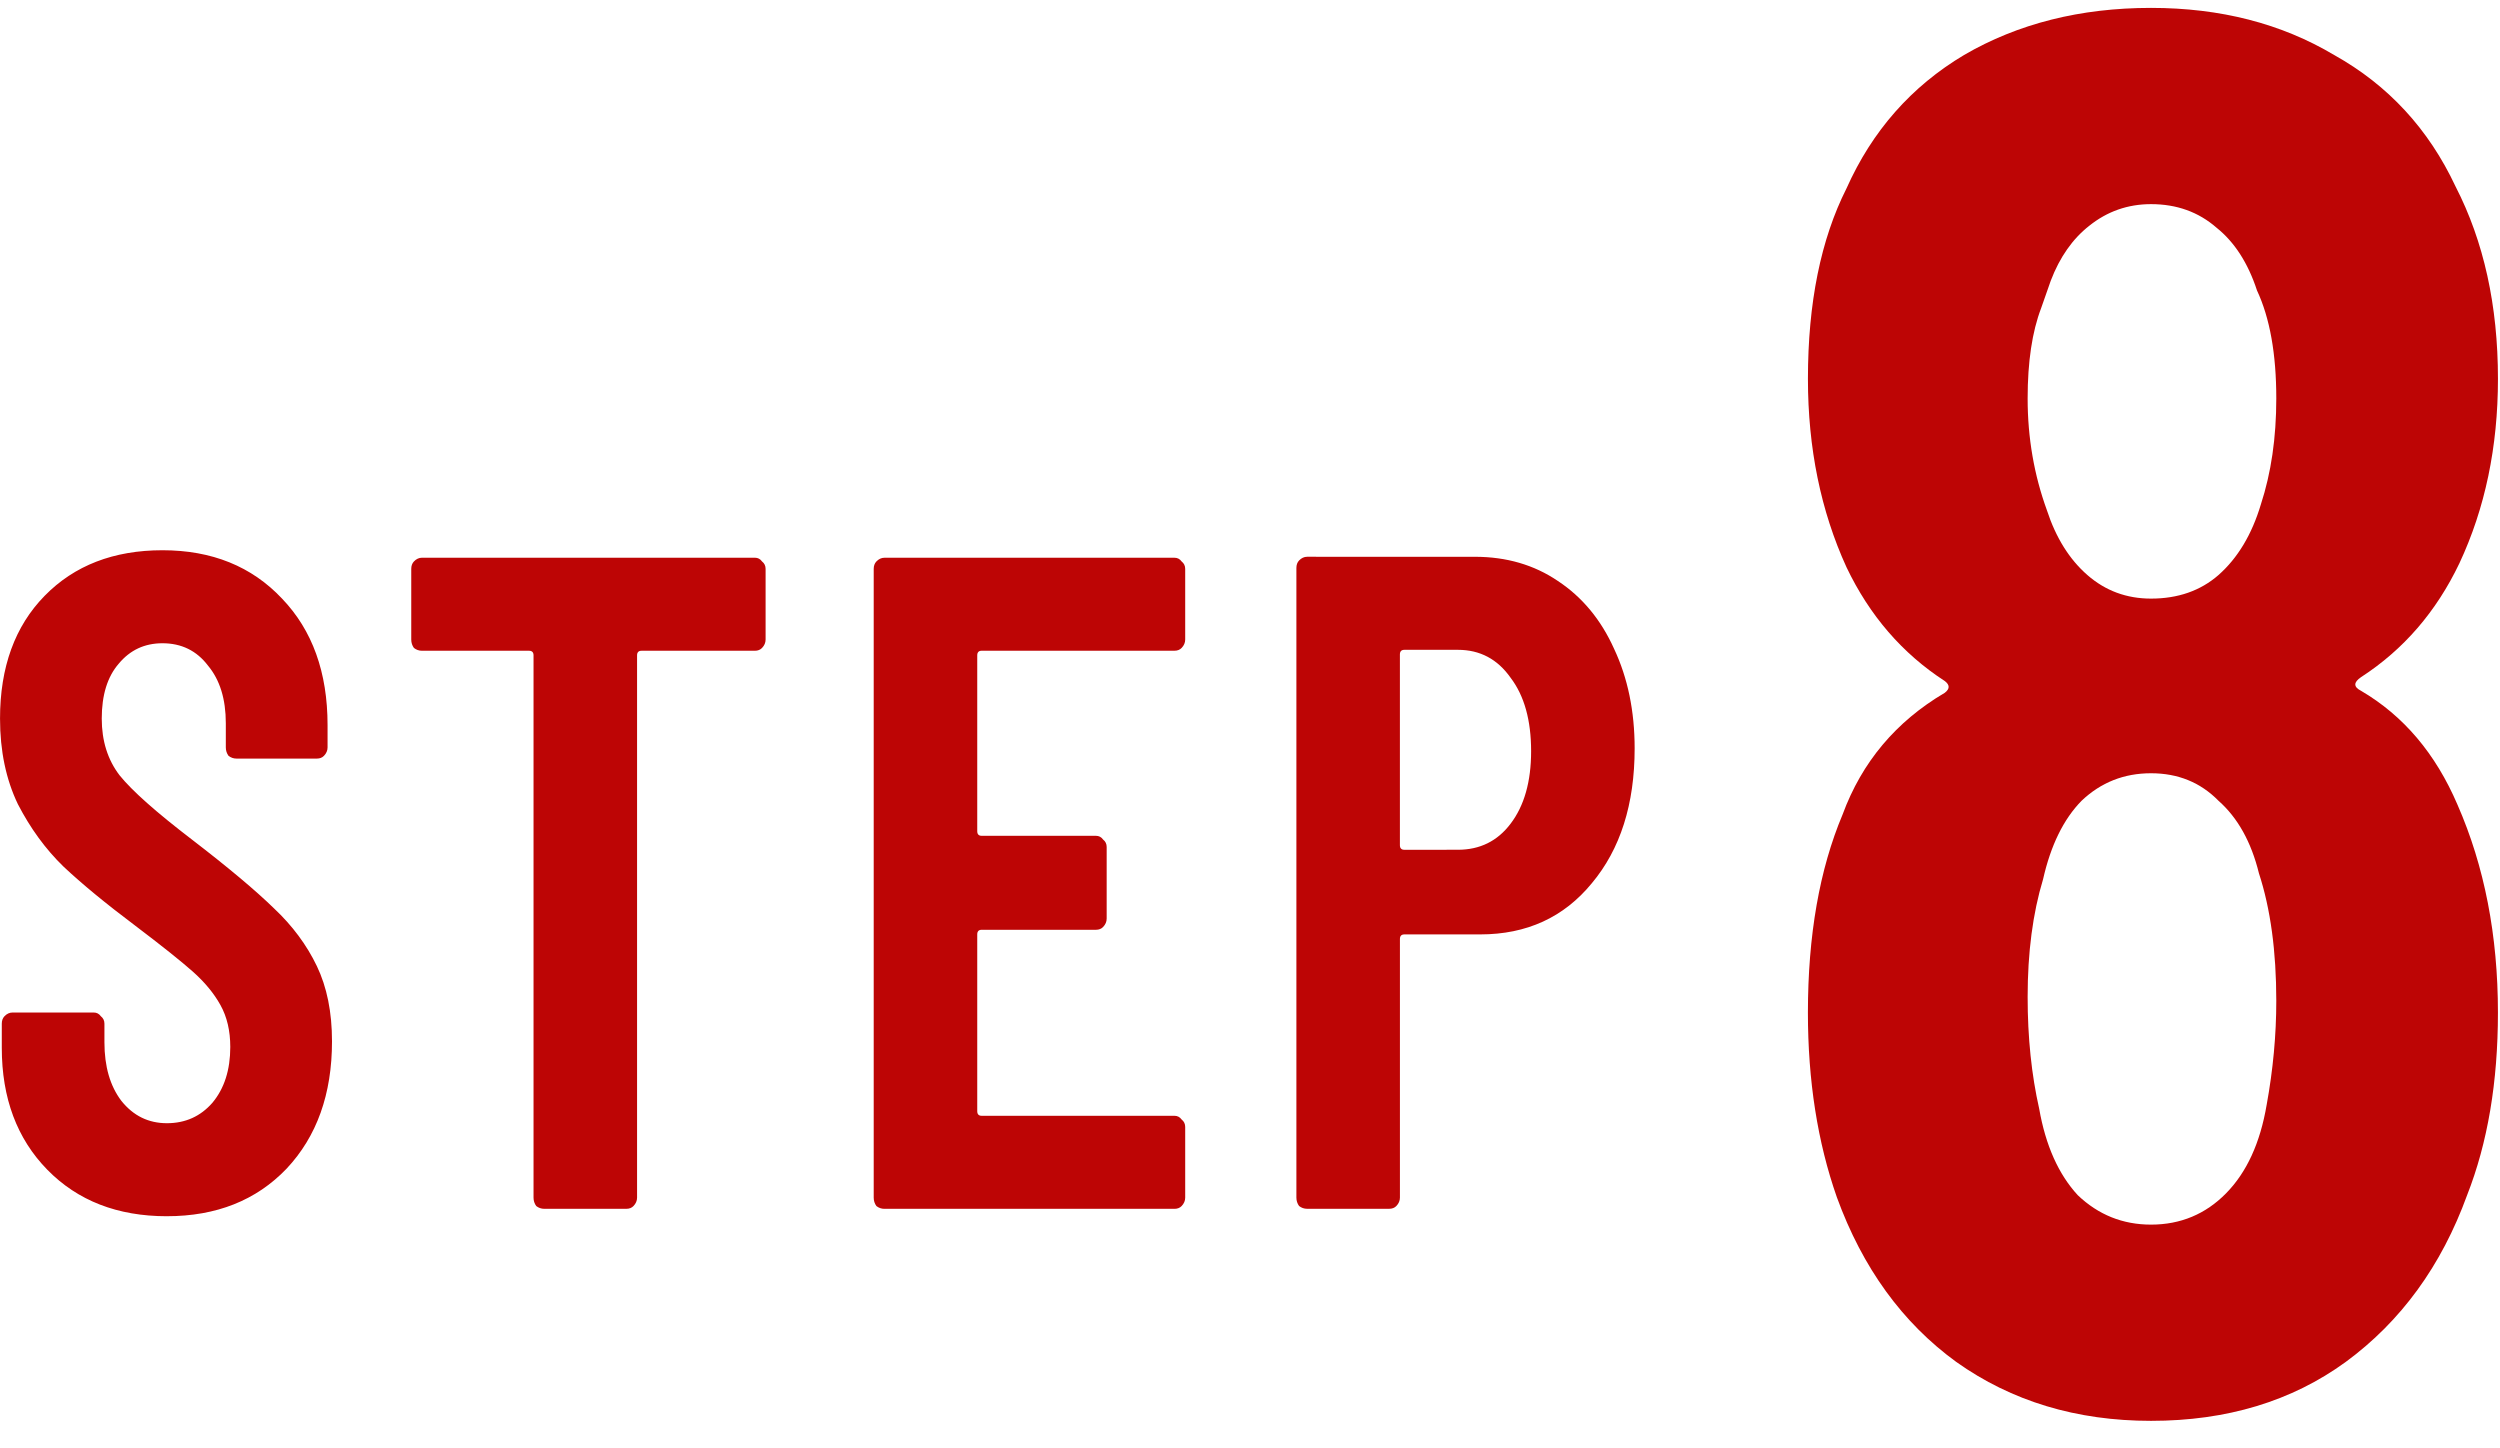
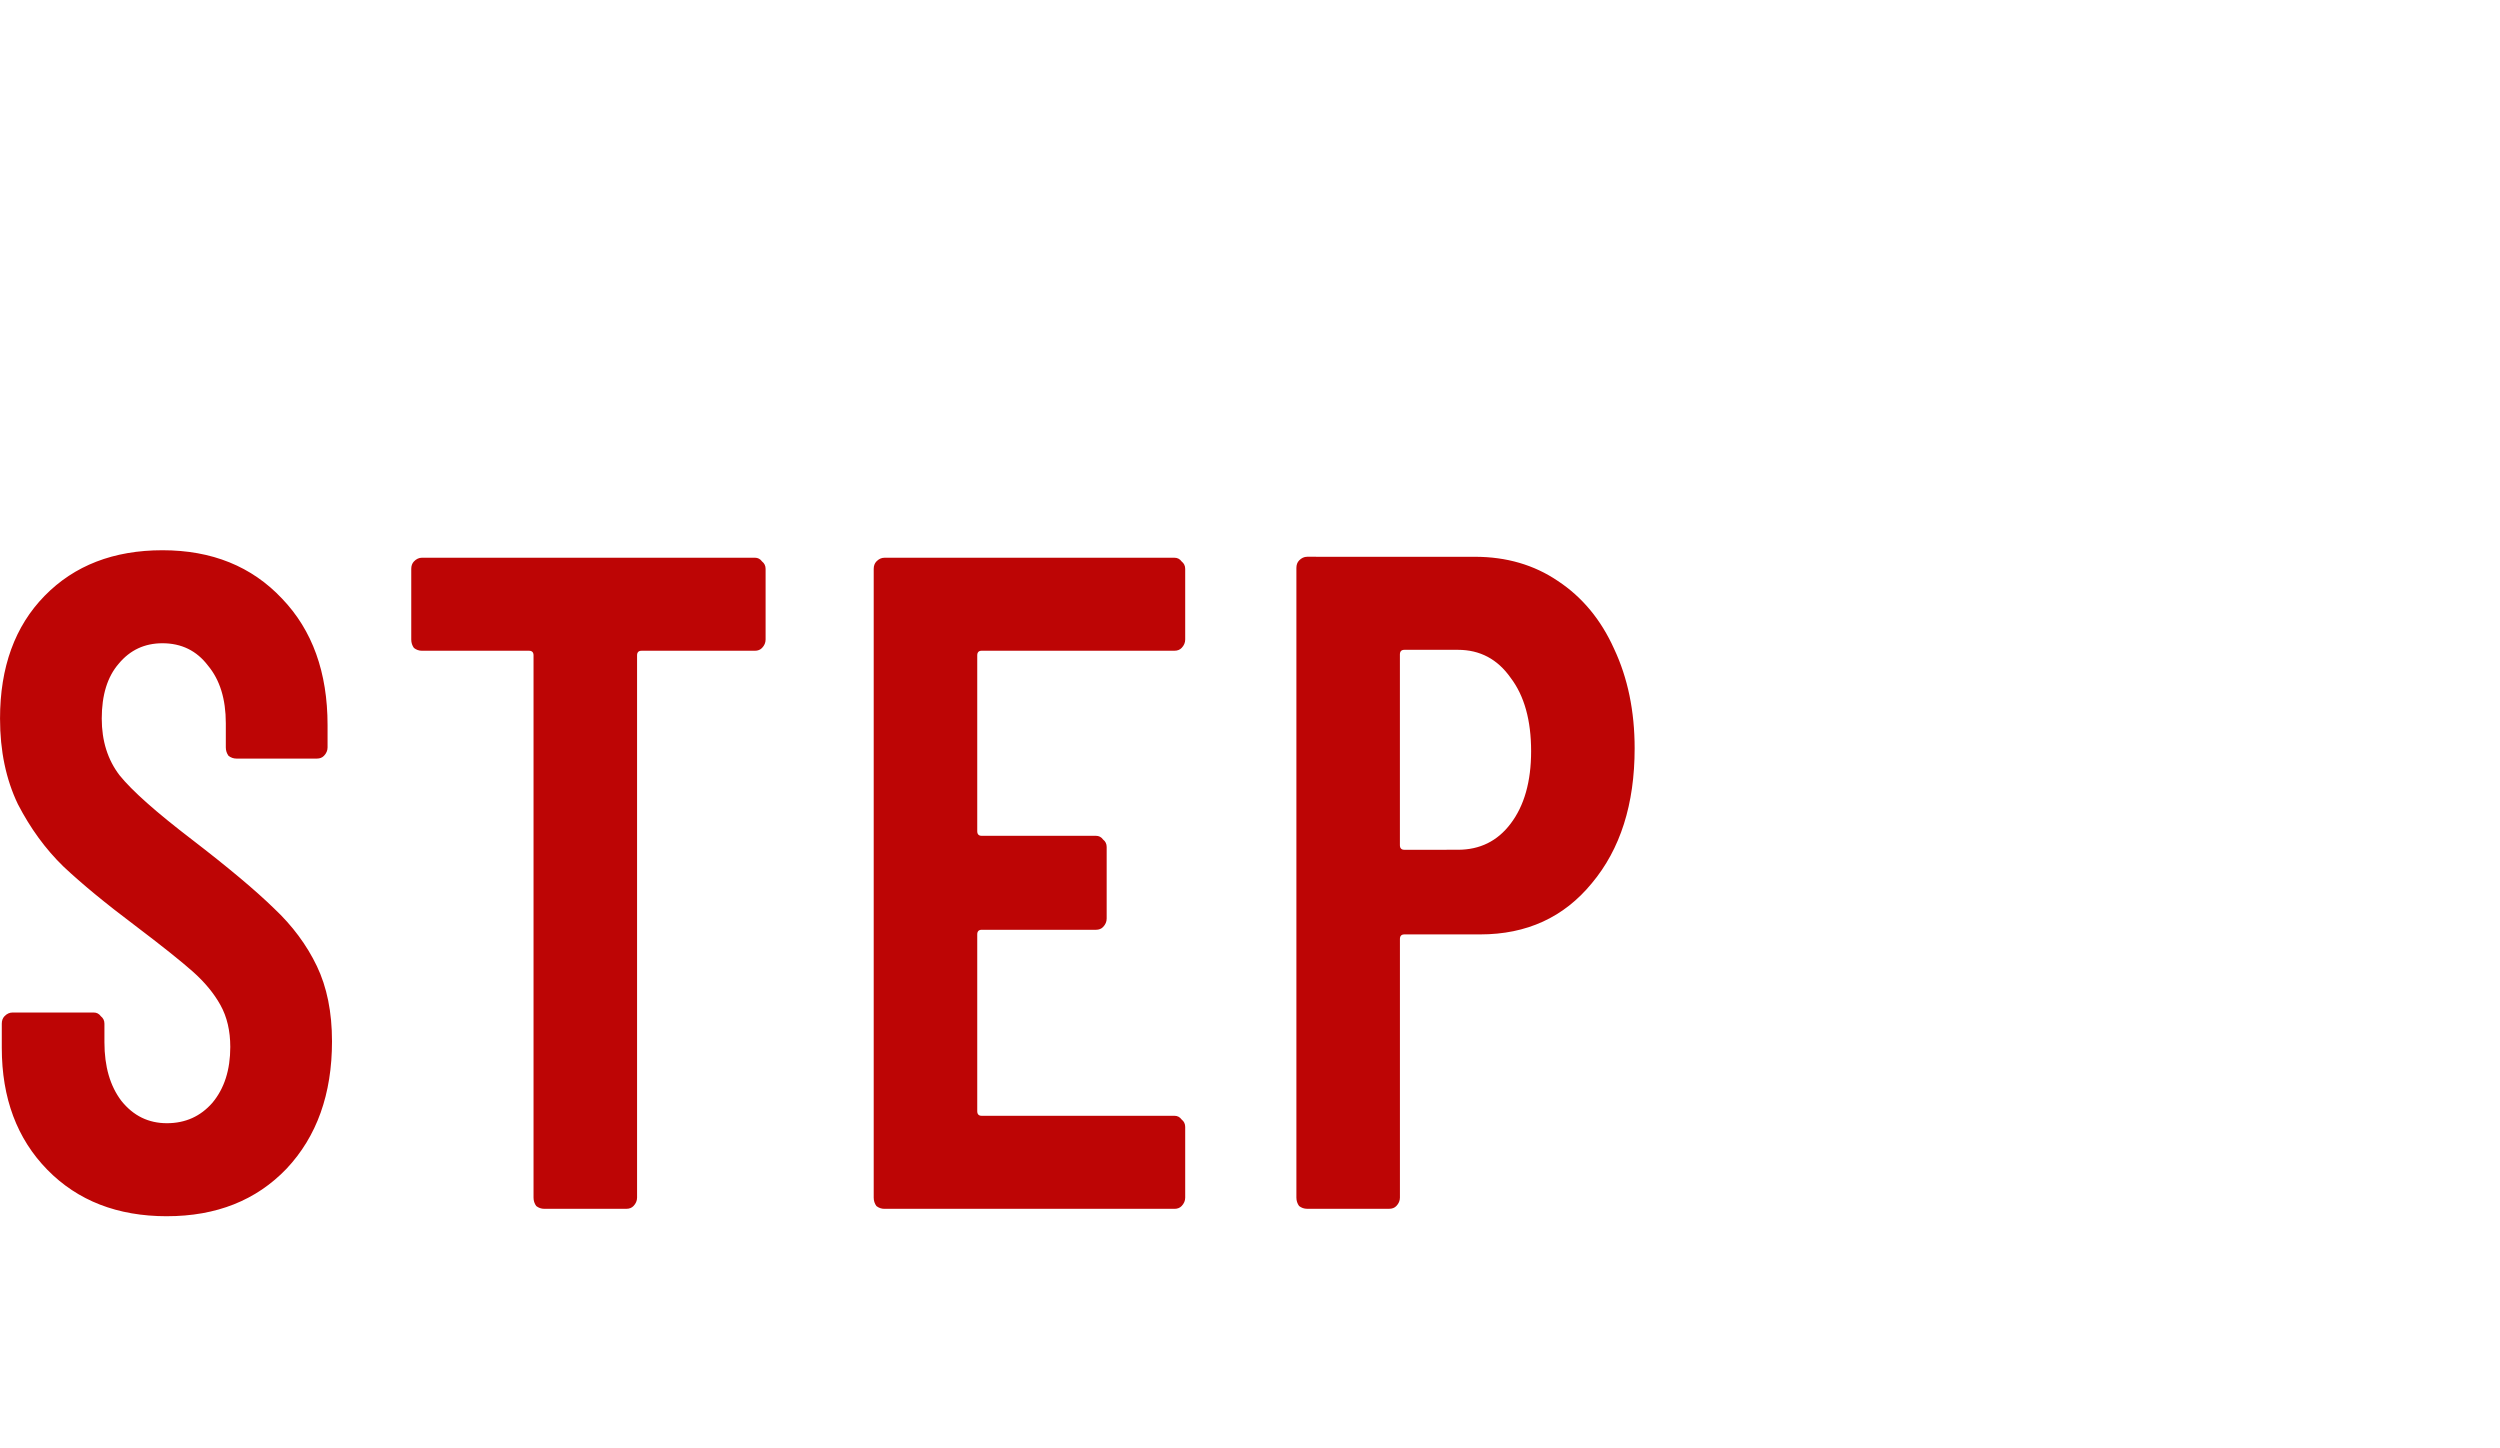
<svg xmlns="http://www.w3.org/2000/svg" fill="none" height="73" viewBox="0 0 126 73" width="126">
  <clipPath id="a">
-     <path d="m91 .277h35v72h-35z" />
-   </clipPath>
+     </clipPath>
  <g clip-path="url(#a)">
    <path d="m118.999 34.126c-.388.264-.388.495 0 .692 2.137 1.253 3.756 3.165 4.857 5.737 1.36 3.099 2.04 6.594 2.04 10.484 0 3.495-.518 6.561-1.554 9.198-1.295 3.561-3.335 6.363-6.12 8.407-2.72 1.978-5.991 2.967-9.811 2.967-3.757 0-7.027-.989-9.812-2.967-2.72-1.978-4.728-4.748-6.023-8.308-.971-2.769-1.457-5.869-1.457-9.297 0-3.89.583-7.22 1.749-9.99.971-2.638 2.688-4.682 5.149-6.132.259-.198.259-.396 0-.593-2.137-1.385-3.789-3.297-4.954-5.737-1.295-2.835-1.943-6-1.943-9.495 0-3.825.648-7.023 1.943-9.594 1.295-2.901 3.271-5.143 5.926-6.726 2.72-1.583 5.861-2.374 9.423-2.374 3.497 0 6.573.791 9.228 2.374 2.72 1.517 4.76 3.726 6.12 6.627 1.425 2.769 2.137 6.001 2.137 9.693 0 3.429-.647 6.528-1.943 9.297-1.165 2.44-2.817 4.352-4.954 5.737zm-16.126-18.595c-.453 1.187-.68 2.704-.68 4.55 0 1.978.324 3.857.972 5.638.453 1.385 1.133 2.473 2.04 3.264.906.791 1.975 1.187 3.206 1.187 1.36 0 2.493-.396 3.4-1.187.971-.857 1.683-2.044 2.137-3.561.518-1.583.777-3.363.777-5.341 0-2.242-.324-4.055-.972-5.44-.453-1.385-1.133-2.44-2.04-3.165-.906-.791-2.007-1.187-3.302-1.187-1.166 0-2.202.363-3.109 1.088-.842.659-1.49 1.583-1.943 2.769zm11.366 40.157c.324-1.78.486-3.528.486-5.242 0-2.506-.292-4.649-.874-6.429-.389-1.583-1.069-2.802-2.04-3.66-.907-.923-2.04-1.385-3.4-1.385s-2.526.462-3.498 1.385c-.906.923-1.554 2.242-1.942 3.956-.519 1.714-.778 3.693-.778 5.934 0 2.044.195 3.923.583 5.638.324 1.846.972 3.297 1.943 4.352 1.036.989 2.267 1.484 3.692 1.484 1.489 0 2.752-.527 3.788-1.583 1.036-1.055 1.716-2.539 2.04-4.451z" fill="#bd0505" />
  </g>
  <path d="m8.412 61.298c-2.489 0-4.498-.781-6.028-2.344-1.529-1.563-2.294-3.61-2.294-6.141v-1.219c0-.156.045-.281.135-.375.12-.125.255-.188.405-.188h4.093c.15 0 .27.062.36.188.12.094.18.219.18.375v.938c0 1.219.285 2.203.855 2.953.6.75 1.364 1.125 2.294 1.125.93 0 1.694-.344 2.294-1.031.6-.719.9-1.656.9-2.813 0-.812-.165-1.516-.495-2.11-.33-.594-.795-1.156-1.394-1.688-.6-.531-1.559-1.297-2.879-2.297-1.499-1.125-2.714-2.125-3.643-3-.9-.875-1.664-1.922-2.294-3.141-.6-1.25-.9-2.688-.9-4.313 0-2.594.75-4.657 2.249-6.188 1.499-1.531 3.479-2.297 5.938-2.297 2.489 0 4.498.812 6.027 2.438 1.529 1.594 2.294 3.719 2.294 6.375v1.125c0 .156-.06.297-.18.422-.09.094-.21.141-.36.141h-4.048c-.15 0-.285-.047-.405-.141-.09-.125-.135-.266-.135-.422v-1.219c0-1.219-.3-2.188-.9-2.906-.57-.75-1.334-1.125-2.294-1.125-.9 0-1.634.344-2.204 1.031-.57.656-.855 1.578-.855 2.766 0 1.125.3 2.078.9 2.86.63.781 1.844 1.859 3.643 3.235 1.829 1.406 3.209 2.563 4.138 3.469.93.875 1.649 1.844 2.159 2.906s.765 2.328.765 3.797c0 2.656-.765 4.797-2.294 6.422-1.529 1.594-3.538 2.391-6.027 2.391zm29.634-33.189c.15 0 .27.062.36.188.12.094.18.219.18.375v3.563c0 .156-.06.297-.18.422-.09.094-.21.141-.36.141h-5.713c-.15 0-.225.078-.225.234v27.329c0 .156-.06.297-.18.422-.09.094-.21.141-.36.141h-4.138c-.15 0-.285-.047-.405-.141-.09-.125-.135-.266-.135-.422v-27.329c0-.156-.075-.234-.225-.234h-5.398c-.15 0-.285-.047-.405-.141-.09-.125-.135-.266-.135-.422v-3.563c0-.156.045-.281.135-.375.12-.125.255-.188.405-.188zm21.688 4.125c0 .156-.06.297-.18.422-.09.094-.21.141-.36.141h-9.716c-.15 0-.225.078-.225.234v8.86c0 .156.075.234.225.234h5.758c.15 0 .27.062.36.188.12.094.18.219.18.375v3.61c0 .156-.06.297-.18.422-.09.094-.21.141-.36.141h-5.758c-.15 0-.225.078-.225.234v8.907c0 .156.075.234.225.234h9.716c.15 0 .27.062.36.188.12.094.18.219.18.375v3.563c0 .156-.06.297-.18.422-.09.094-.21.141-.36.141h-14.619c-.15 0-.285-.047-.405-.141-.09-.125-.135-.266-.135-.422v-31.689c0-.156.045-.281.135-.375.12-.125.255-.188.405-.188h14.619c.15 0 .27.062.36.188.12.094.18.219.18.375zm14.6-4.172c1.589 0 2.984.406 4.183 1.219 1.23.813 2.174 1.953 2.834 3.422.69 1.469 1.035 3.141 1.035 5.016 0 2.813-.72 5.078-2.159 6.797-1.409 1.719-3.284 2.578-5.623 2.578h-3.823c-.15 0-.225.078-.225.234v13.032c0 .156-.06.297-.18.422-.09.094-.21.141-.36.141h-4.138c-.15 0-.285-.047-.405-.141-.09-.125-.135-.266-.135-.422v-31.736c0-.156.045-.281.135-.375.12-.125.255-.188.405-.188zm-.855 14.766c1.109 0 1.994-.438 2.654-1.312.69-.906 1.035-2.125 1.035-3.656 0-1.563-.345-2.797-1.035-3.703-.66-.938-1.544-1.406-2.654-1.406h-2.699c-.15 0-.225.078-.225.234v9.61c0 .156.075.234.225.234z" fill="#bd0505" />
</svg>